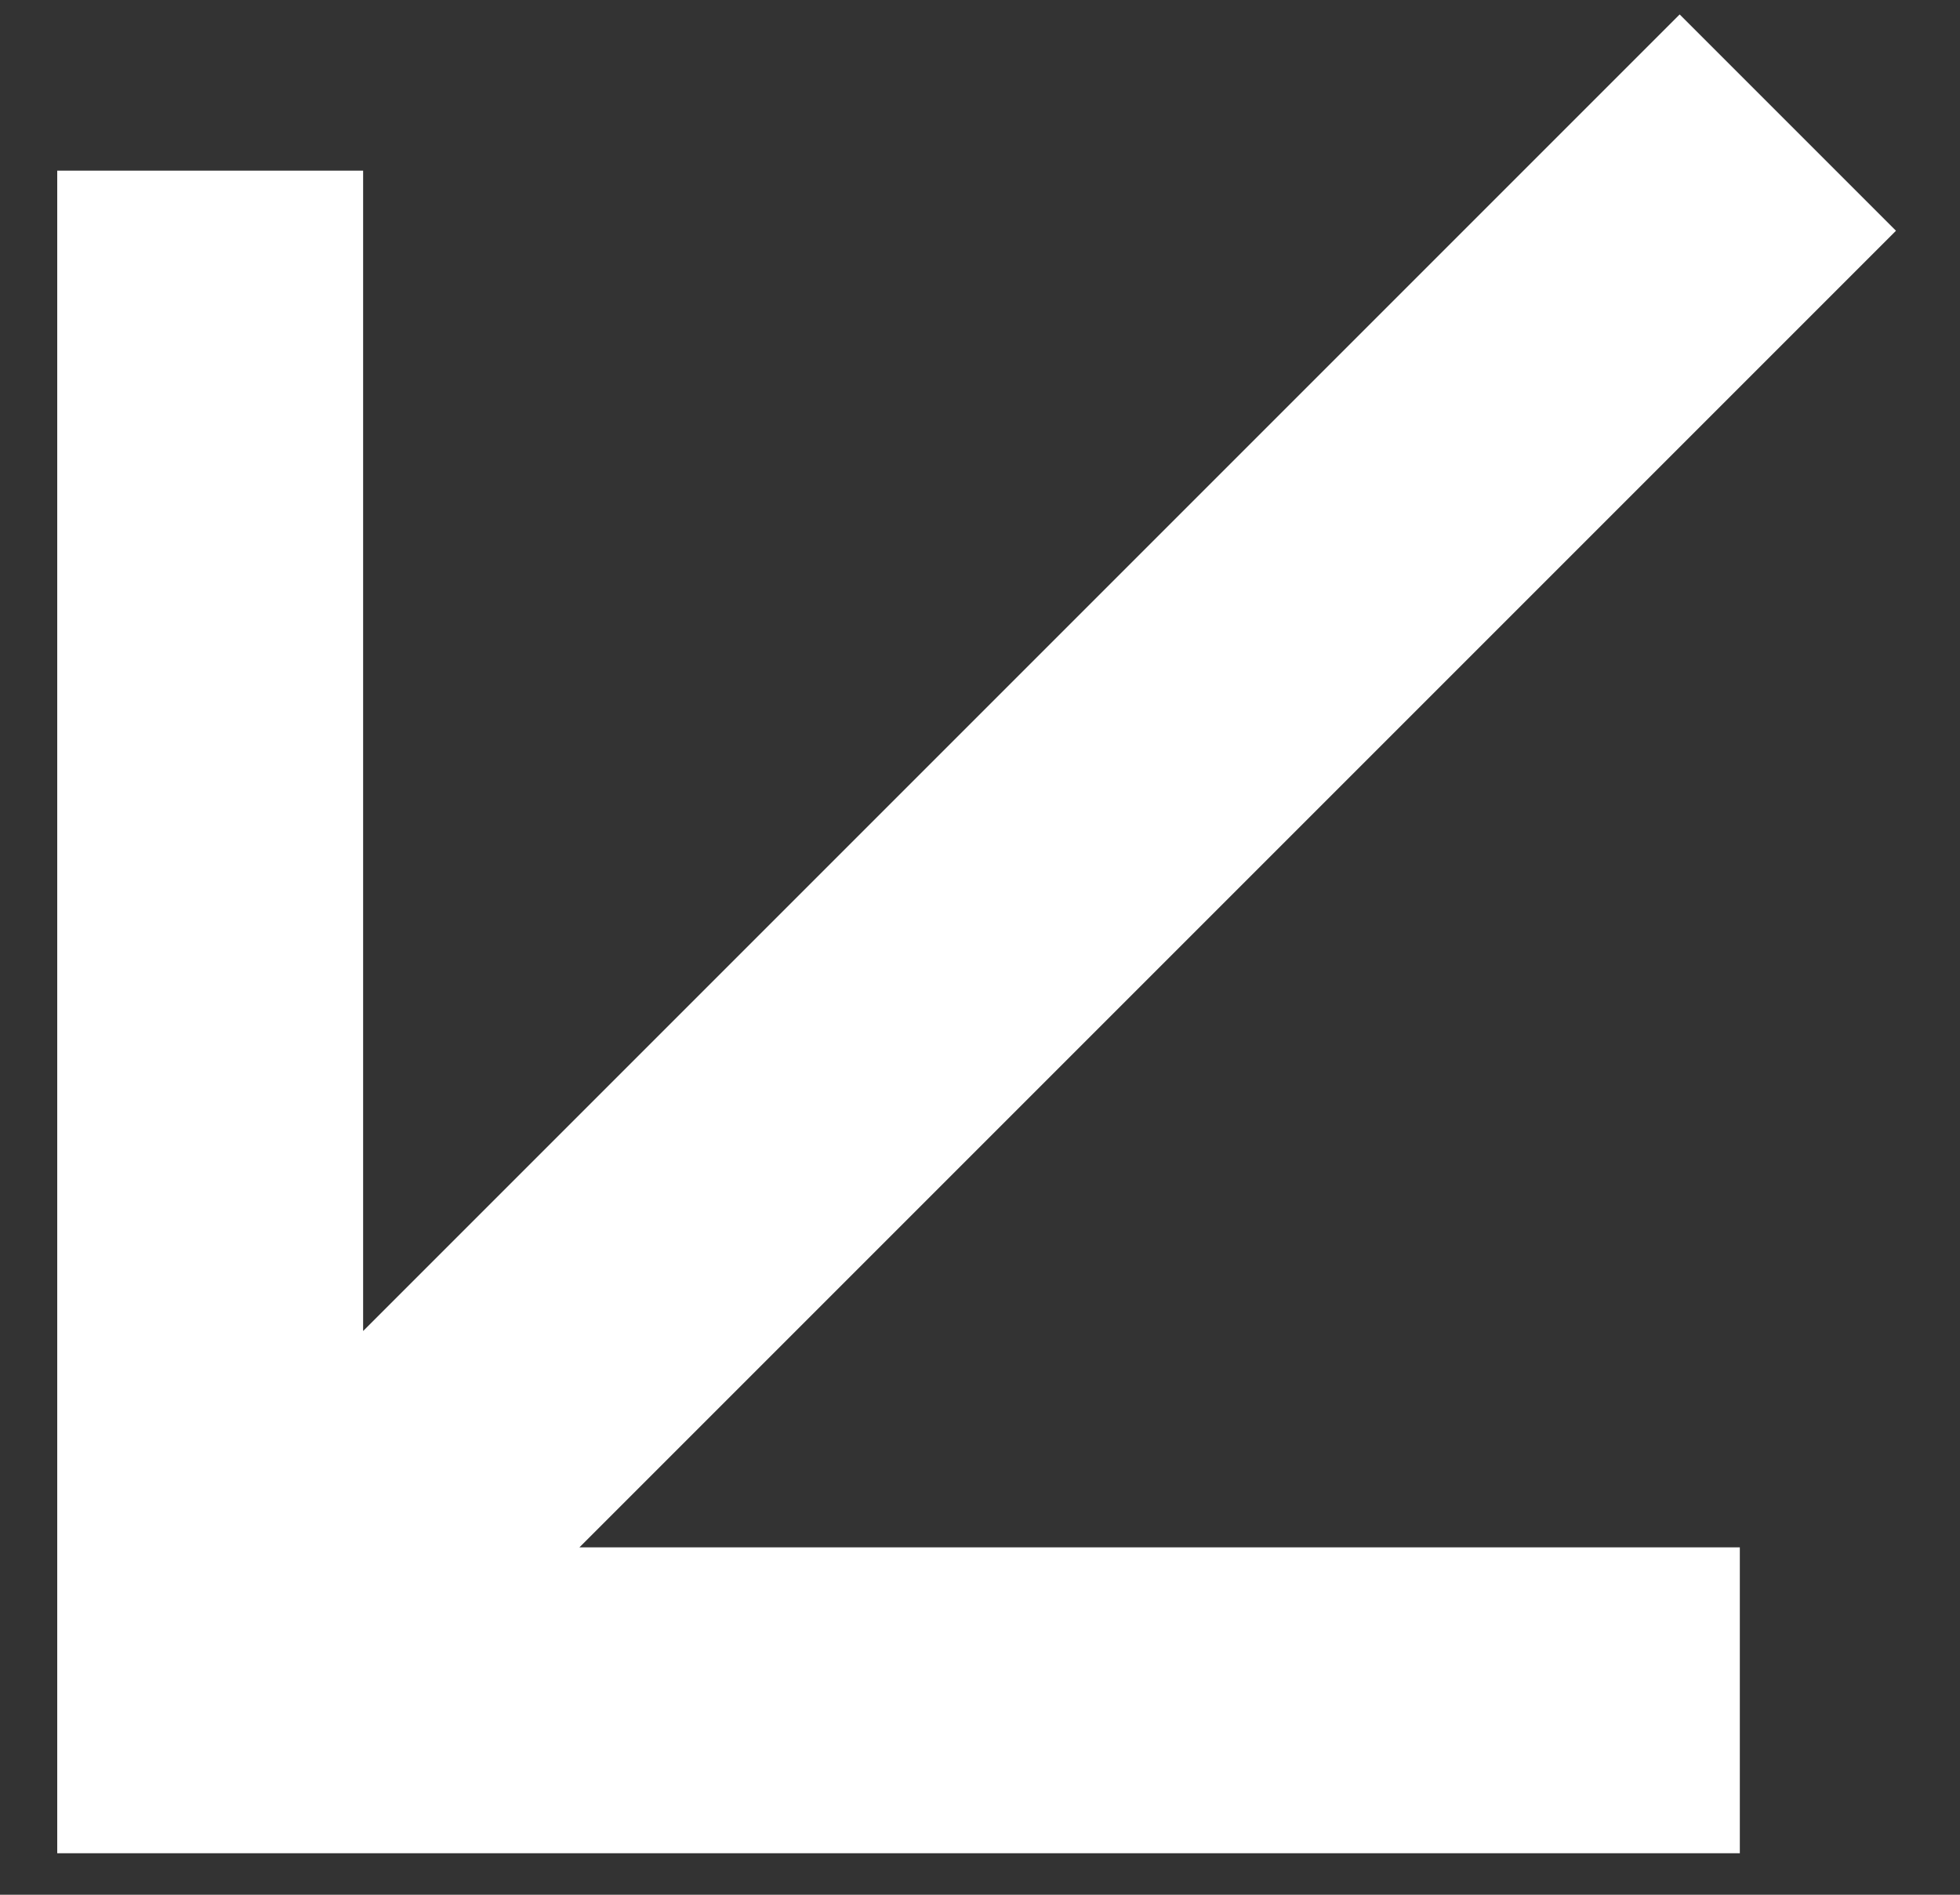
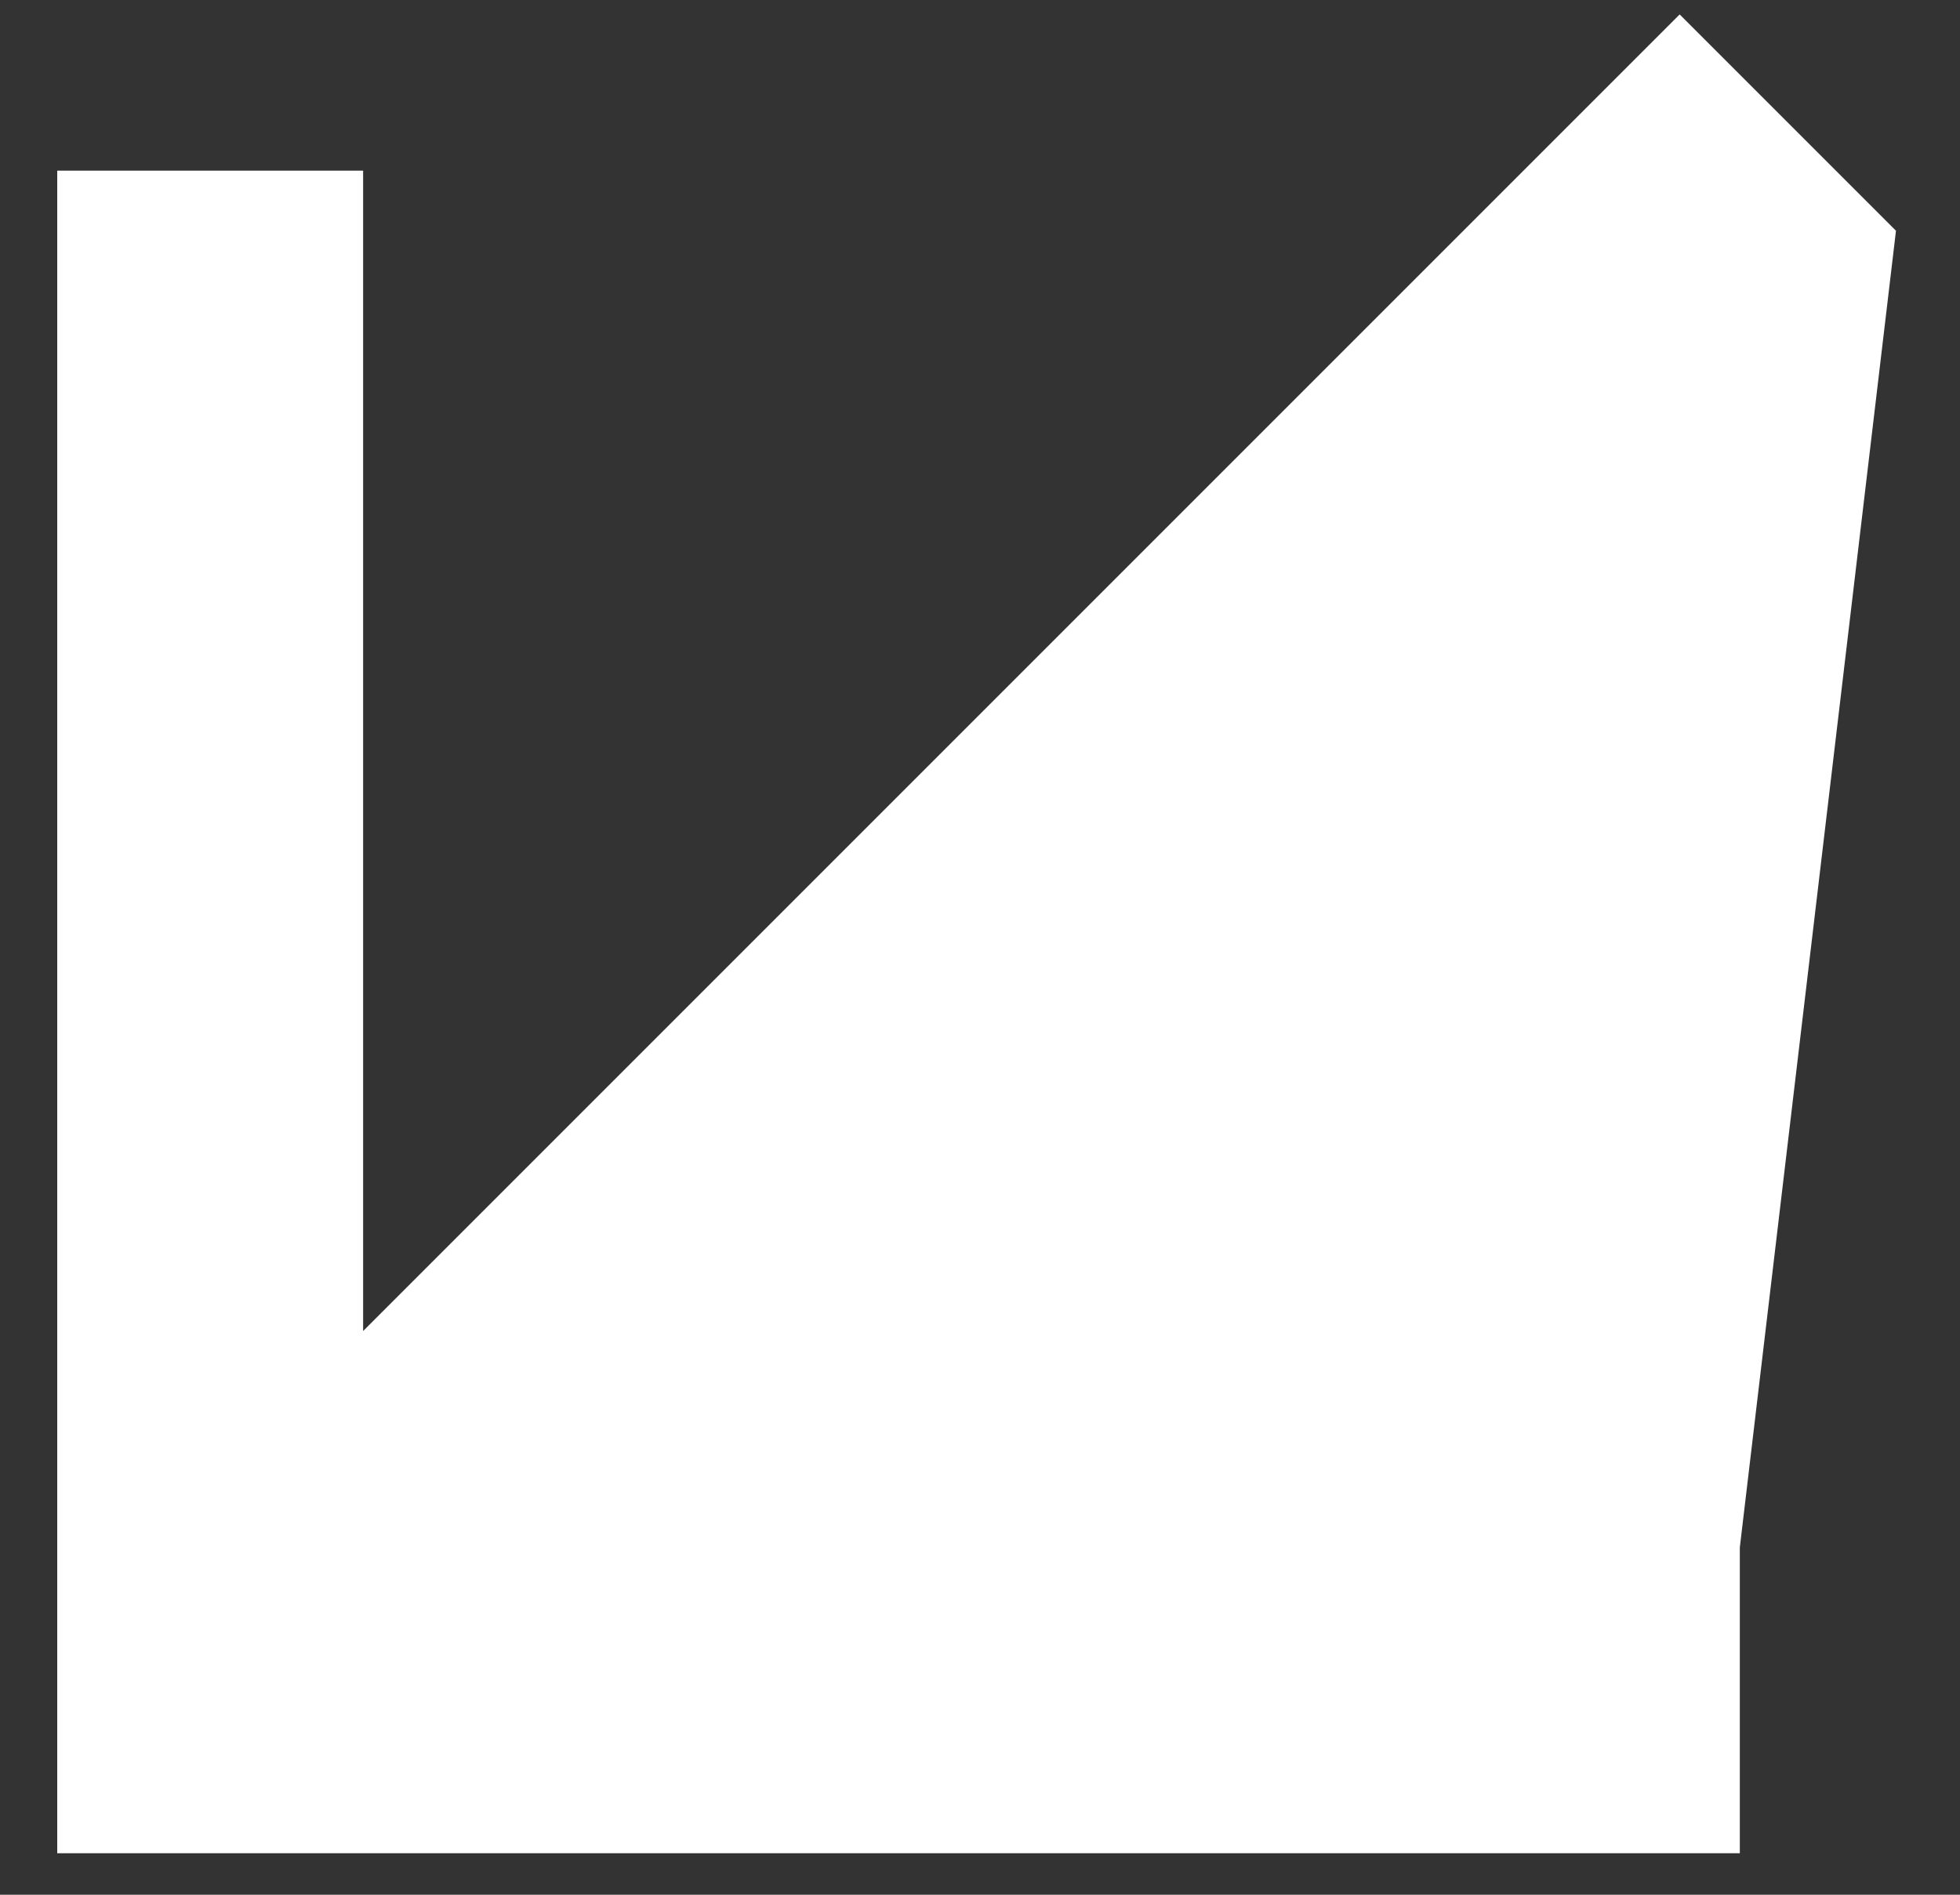
<svg xmlns="http://www.w3.org/2000/svg" width="30" height="29" viewBox="0 0 30 29" fill="none">
  <rect x="0" y="0" width="30" height="29" fill="#333333" stroke="none" />
-   <path d="M5.558 20.372L25.709 0.221L29.02 3.532L8.869 23.683L26.63 23.683L26.63 28.365L0.876 28.365L0.876 2.612L5.558 2.612L5.558 20.372Z" fill="white" />
+   <path d="M5.558 20.372L25.709 0.221L29.02 3.532L26.63 23.683L26.63 28.365L0.876 28.365L0.876 2.612L5.558 2.612L5.558 20.372Z" fill="white" />
</svg>